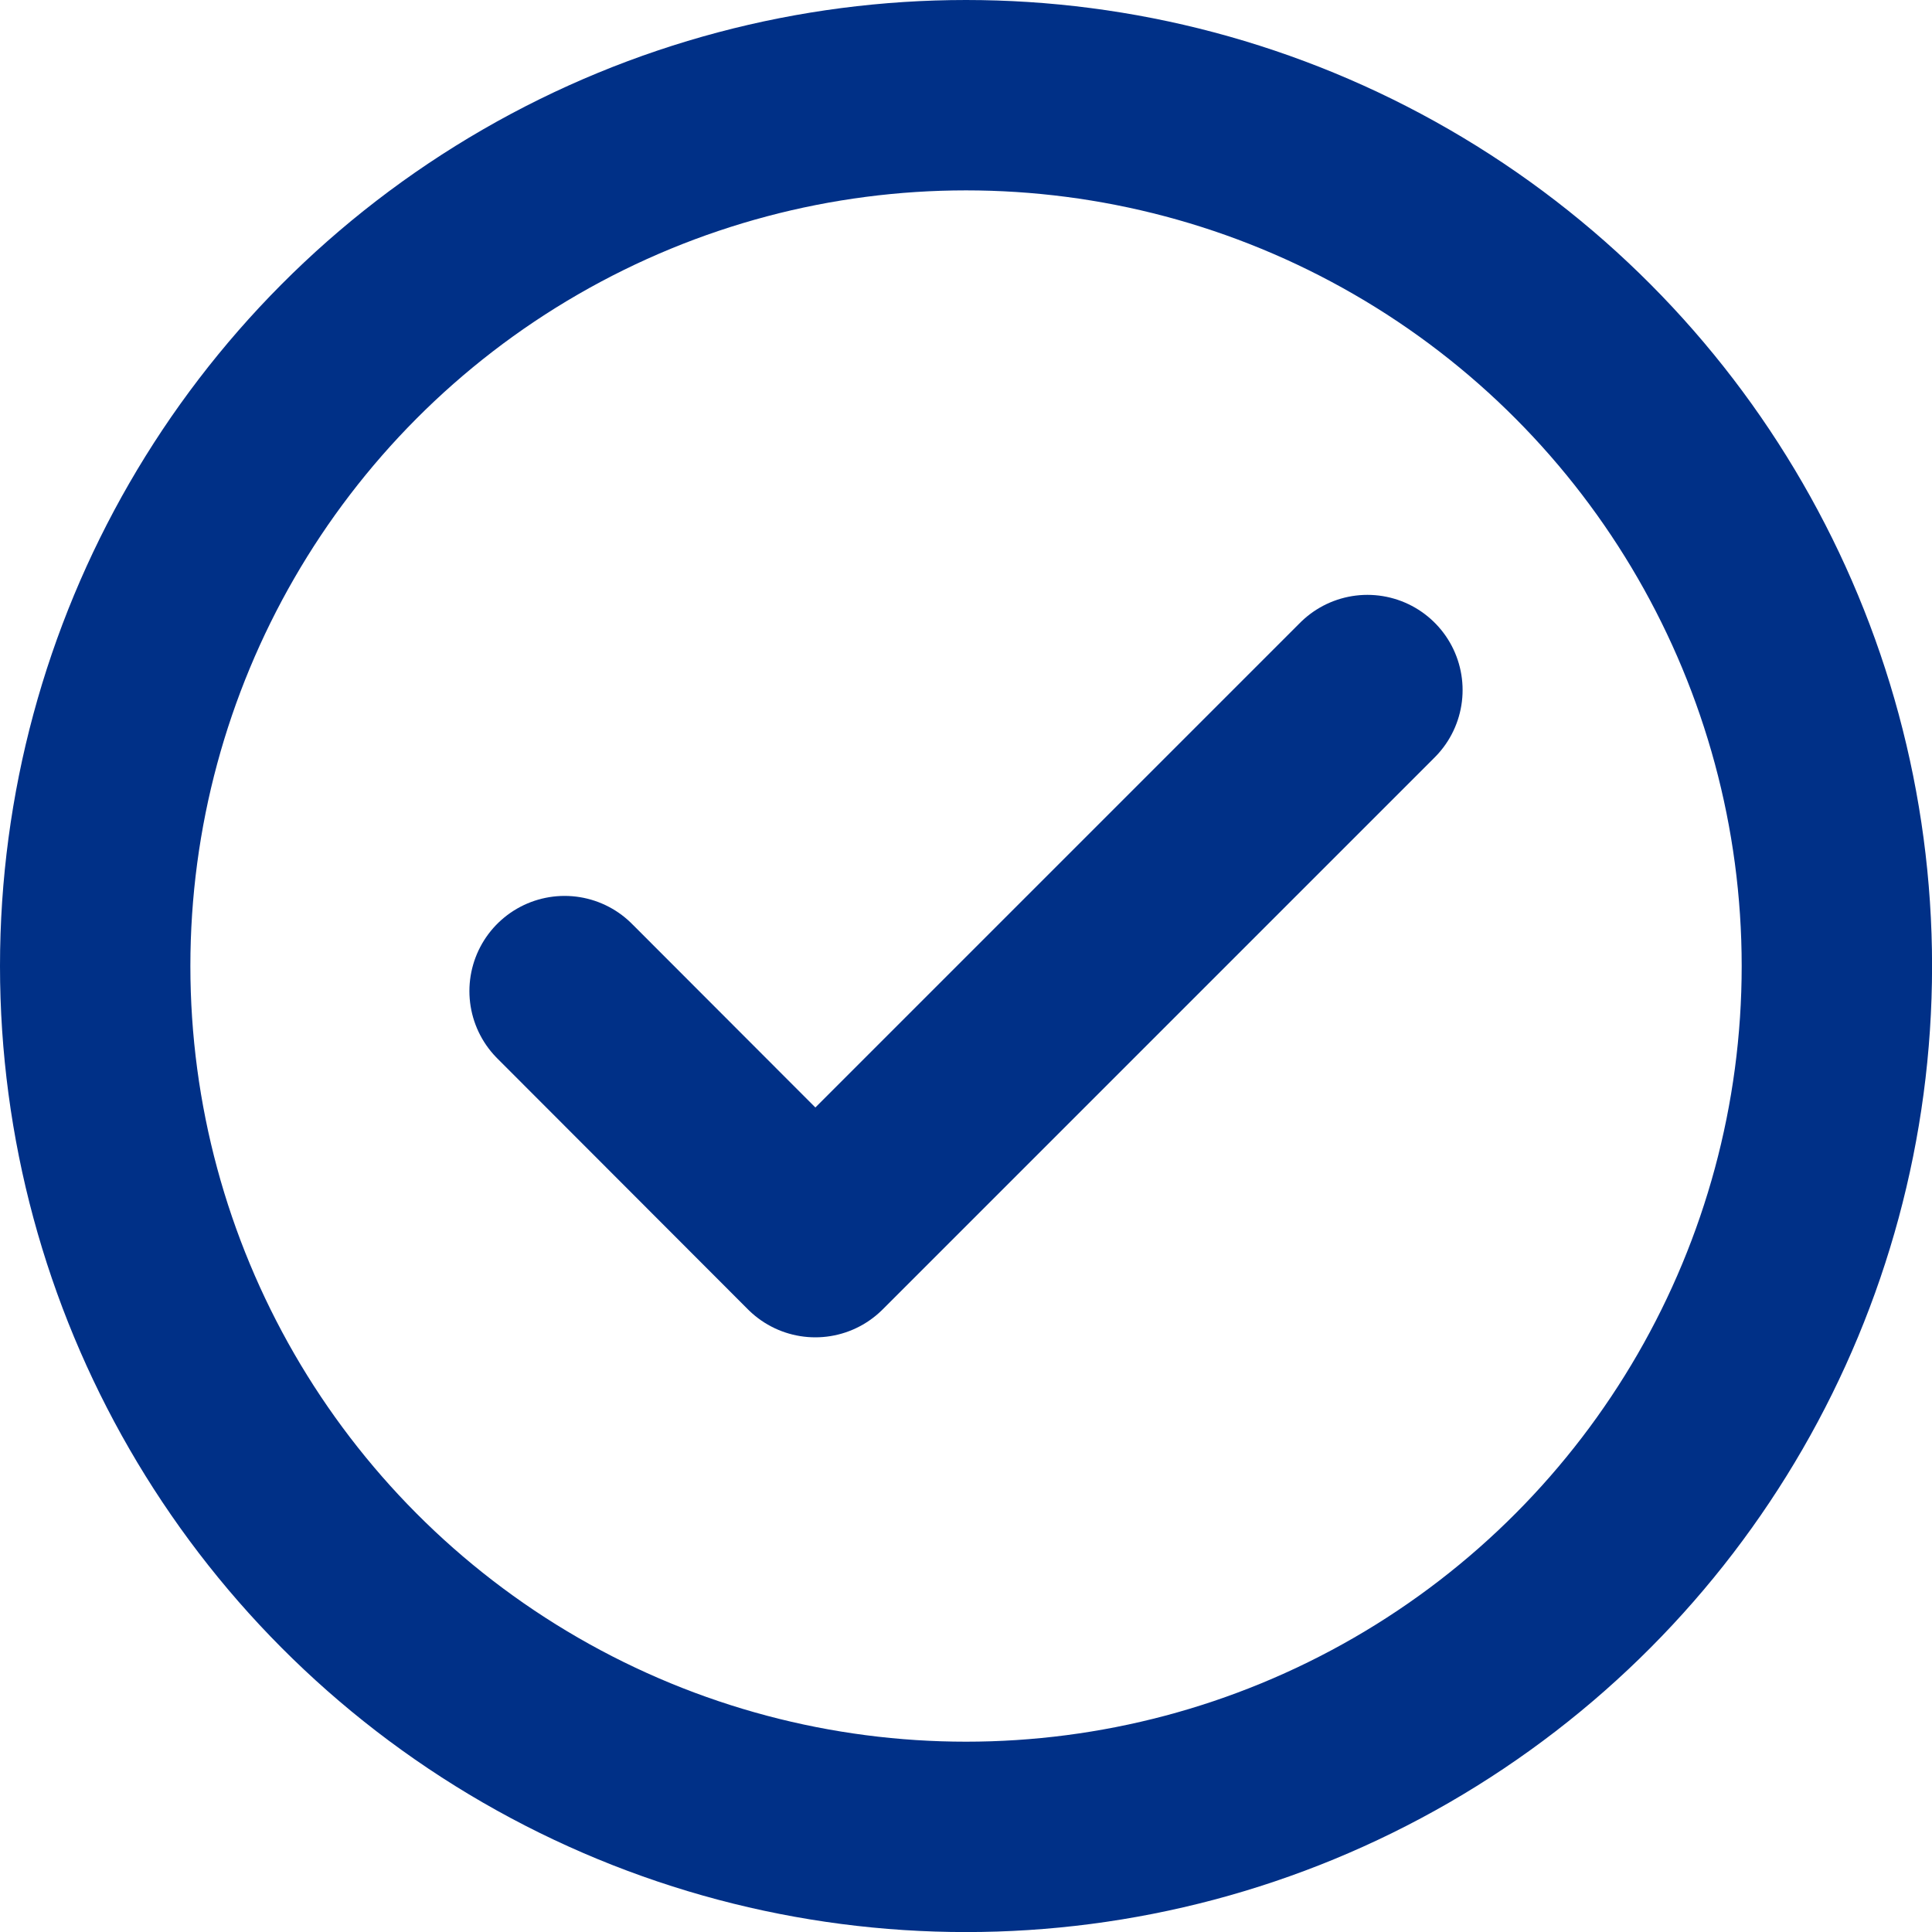
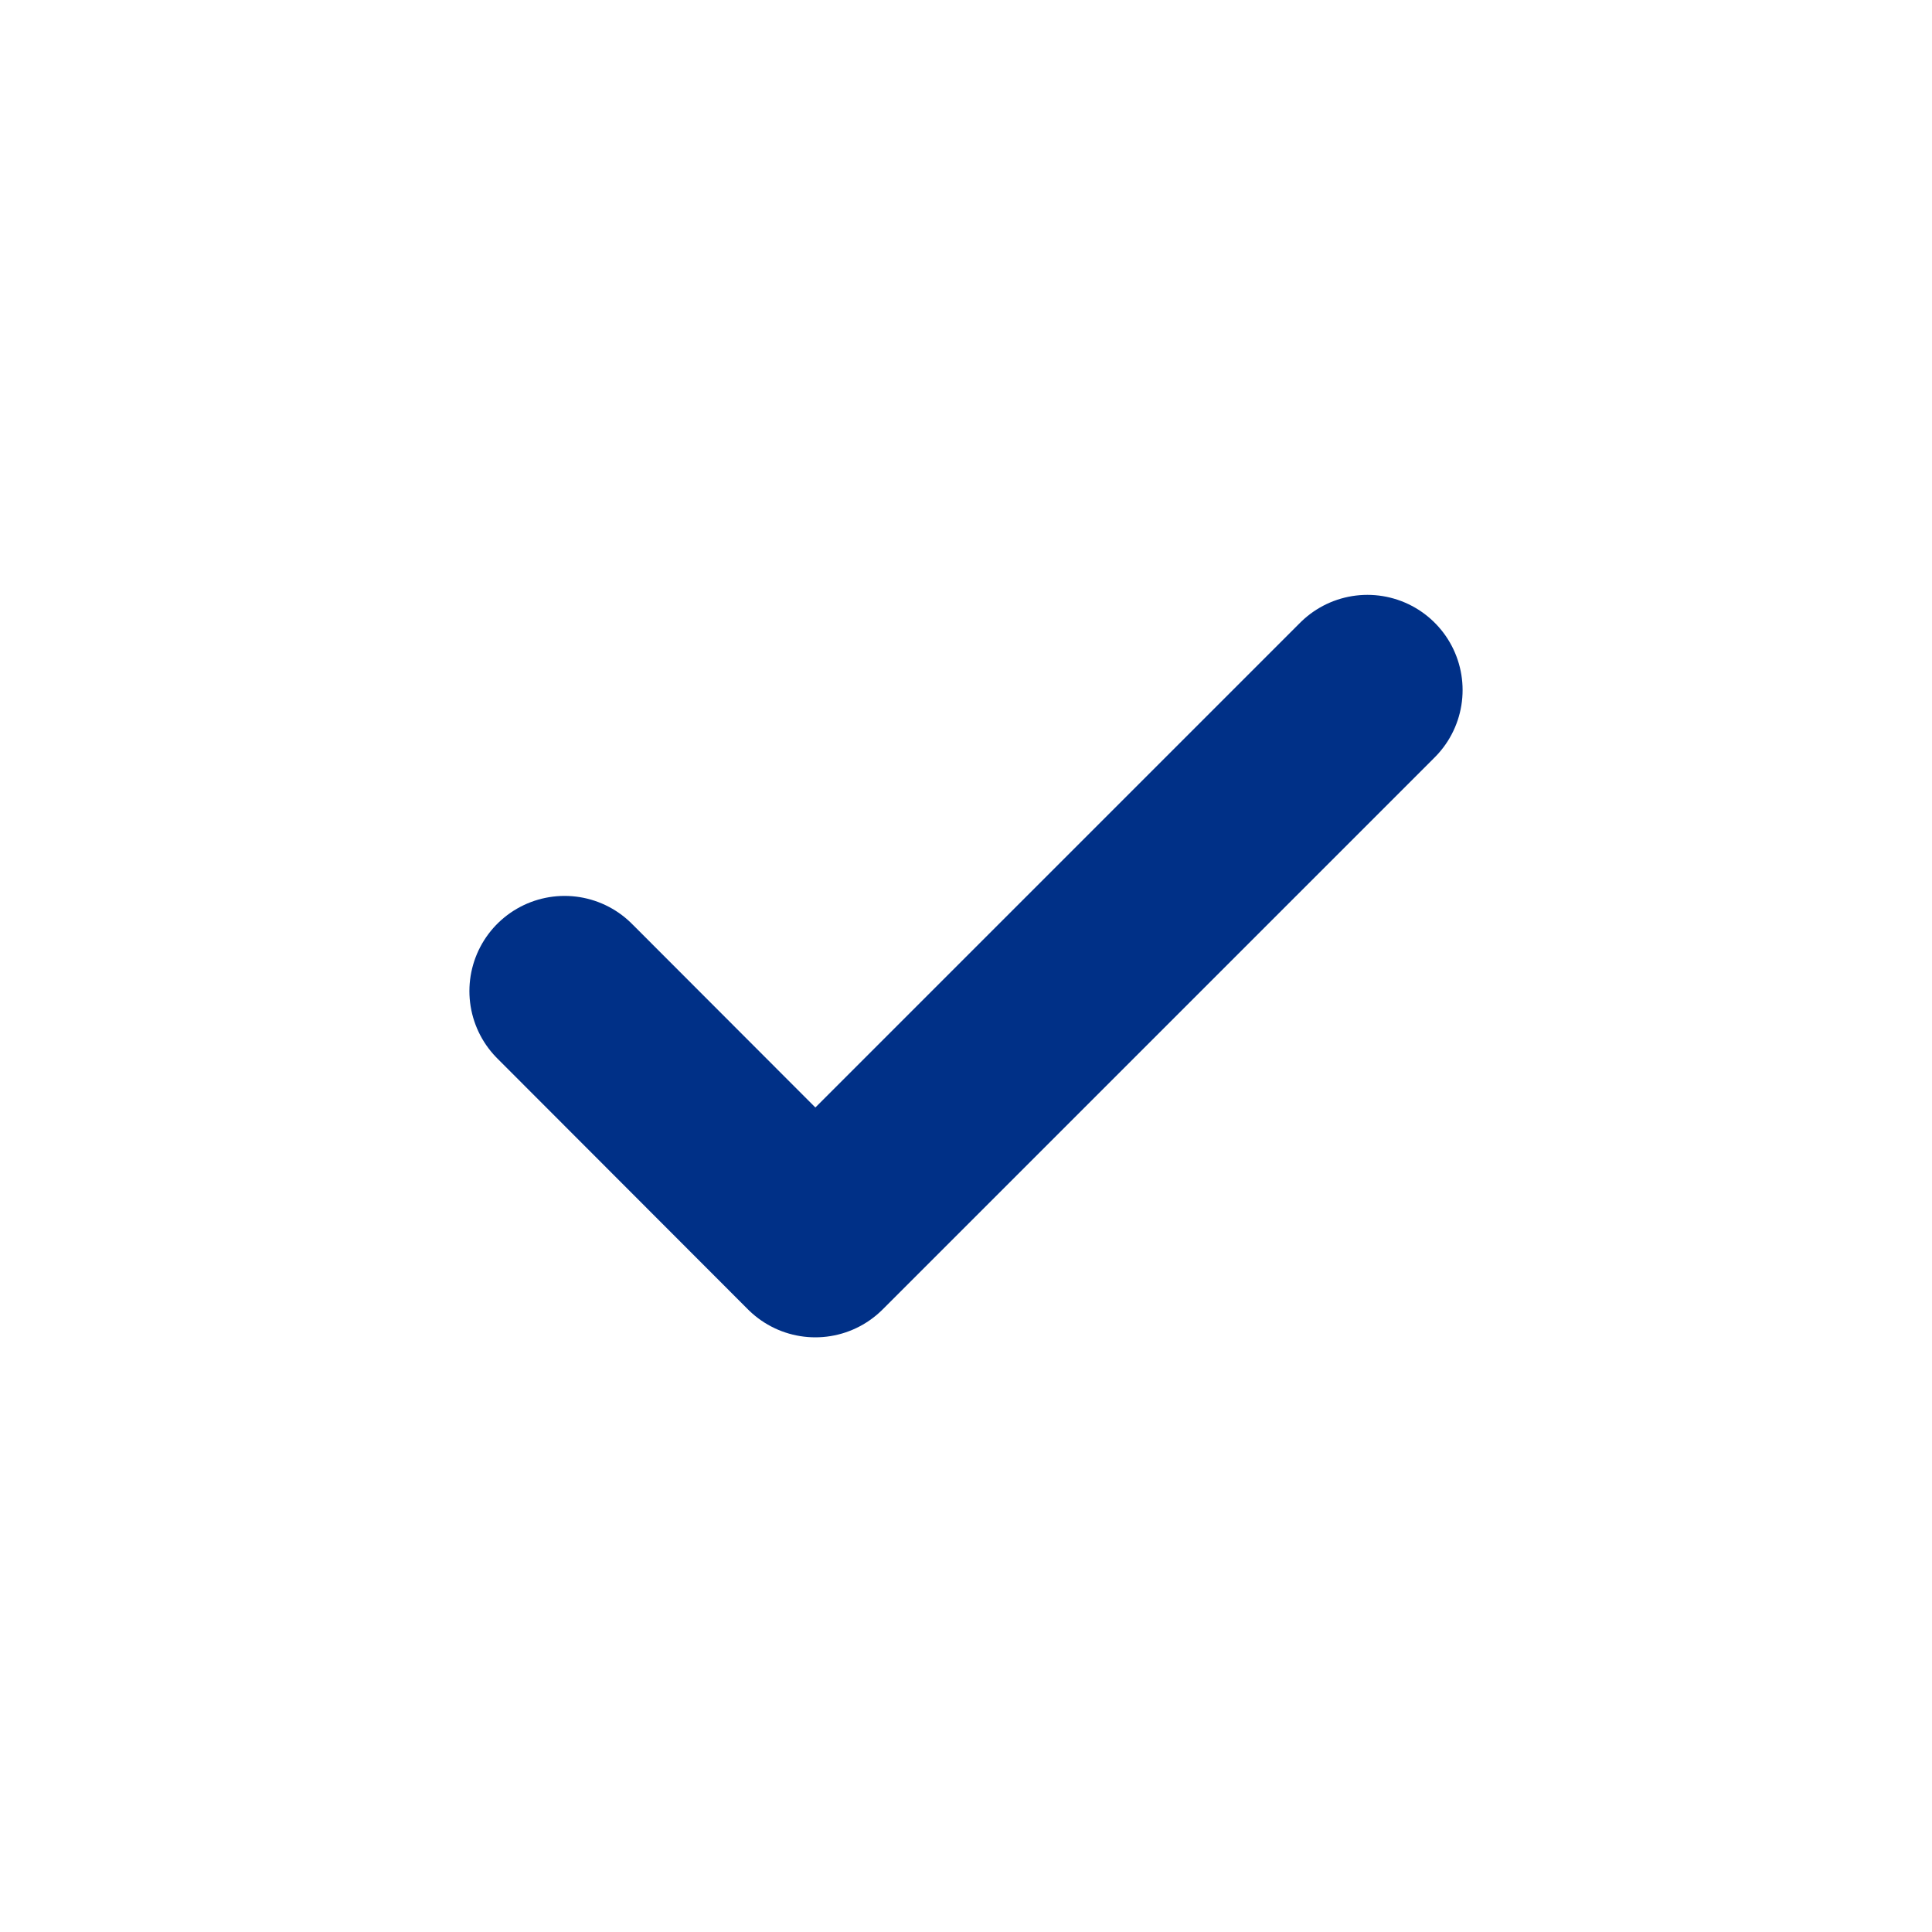
<svg xmlns="http://www.w3.org/2000/svg" width="30.445" height="30.445" viewBox="0 0 30.445 30.445">
  <g id="Group_3316" data-name="Group 3316" transform="translate(-162.777 -608.002)">
    <g id="Ellipse_46" data-name="Ellipse 46" transform="translate(162.777 608.002)" fill="none" stroke="#003087" stroke-width="3">
      <circle cx="15.223" cy="15.223" r="15.223" stroke="none" />
-       <circle cx="15.223" cy="15.223" r="13.723" fill="none" />
    </g>
    <path id="Icon_feather-check" data-name="Icon feather-check" d="M18.651,9l-8.7,8.7L6,13.744" transform="translate(165.674 609.876)" fill="none" stroke="#003087" stroke-linecap="round" stroke-linejoin="round" stroke-width="3" />
  </g>
</svg>